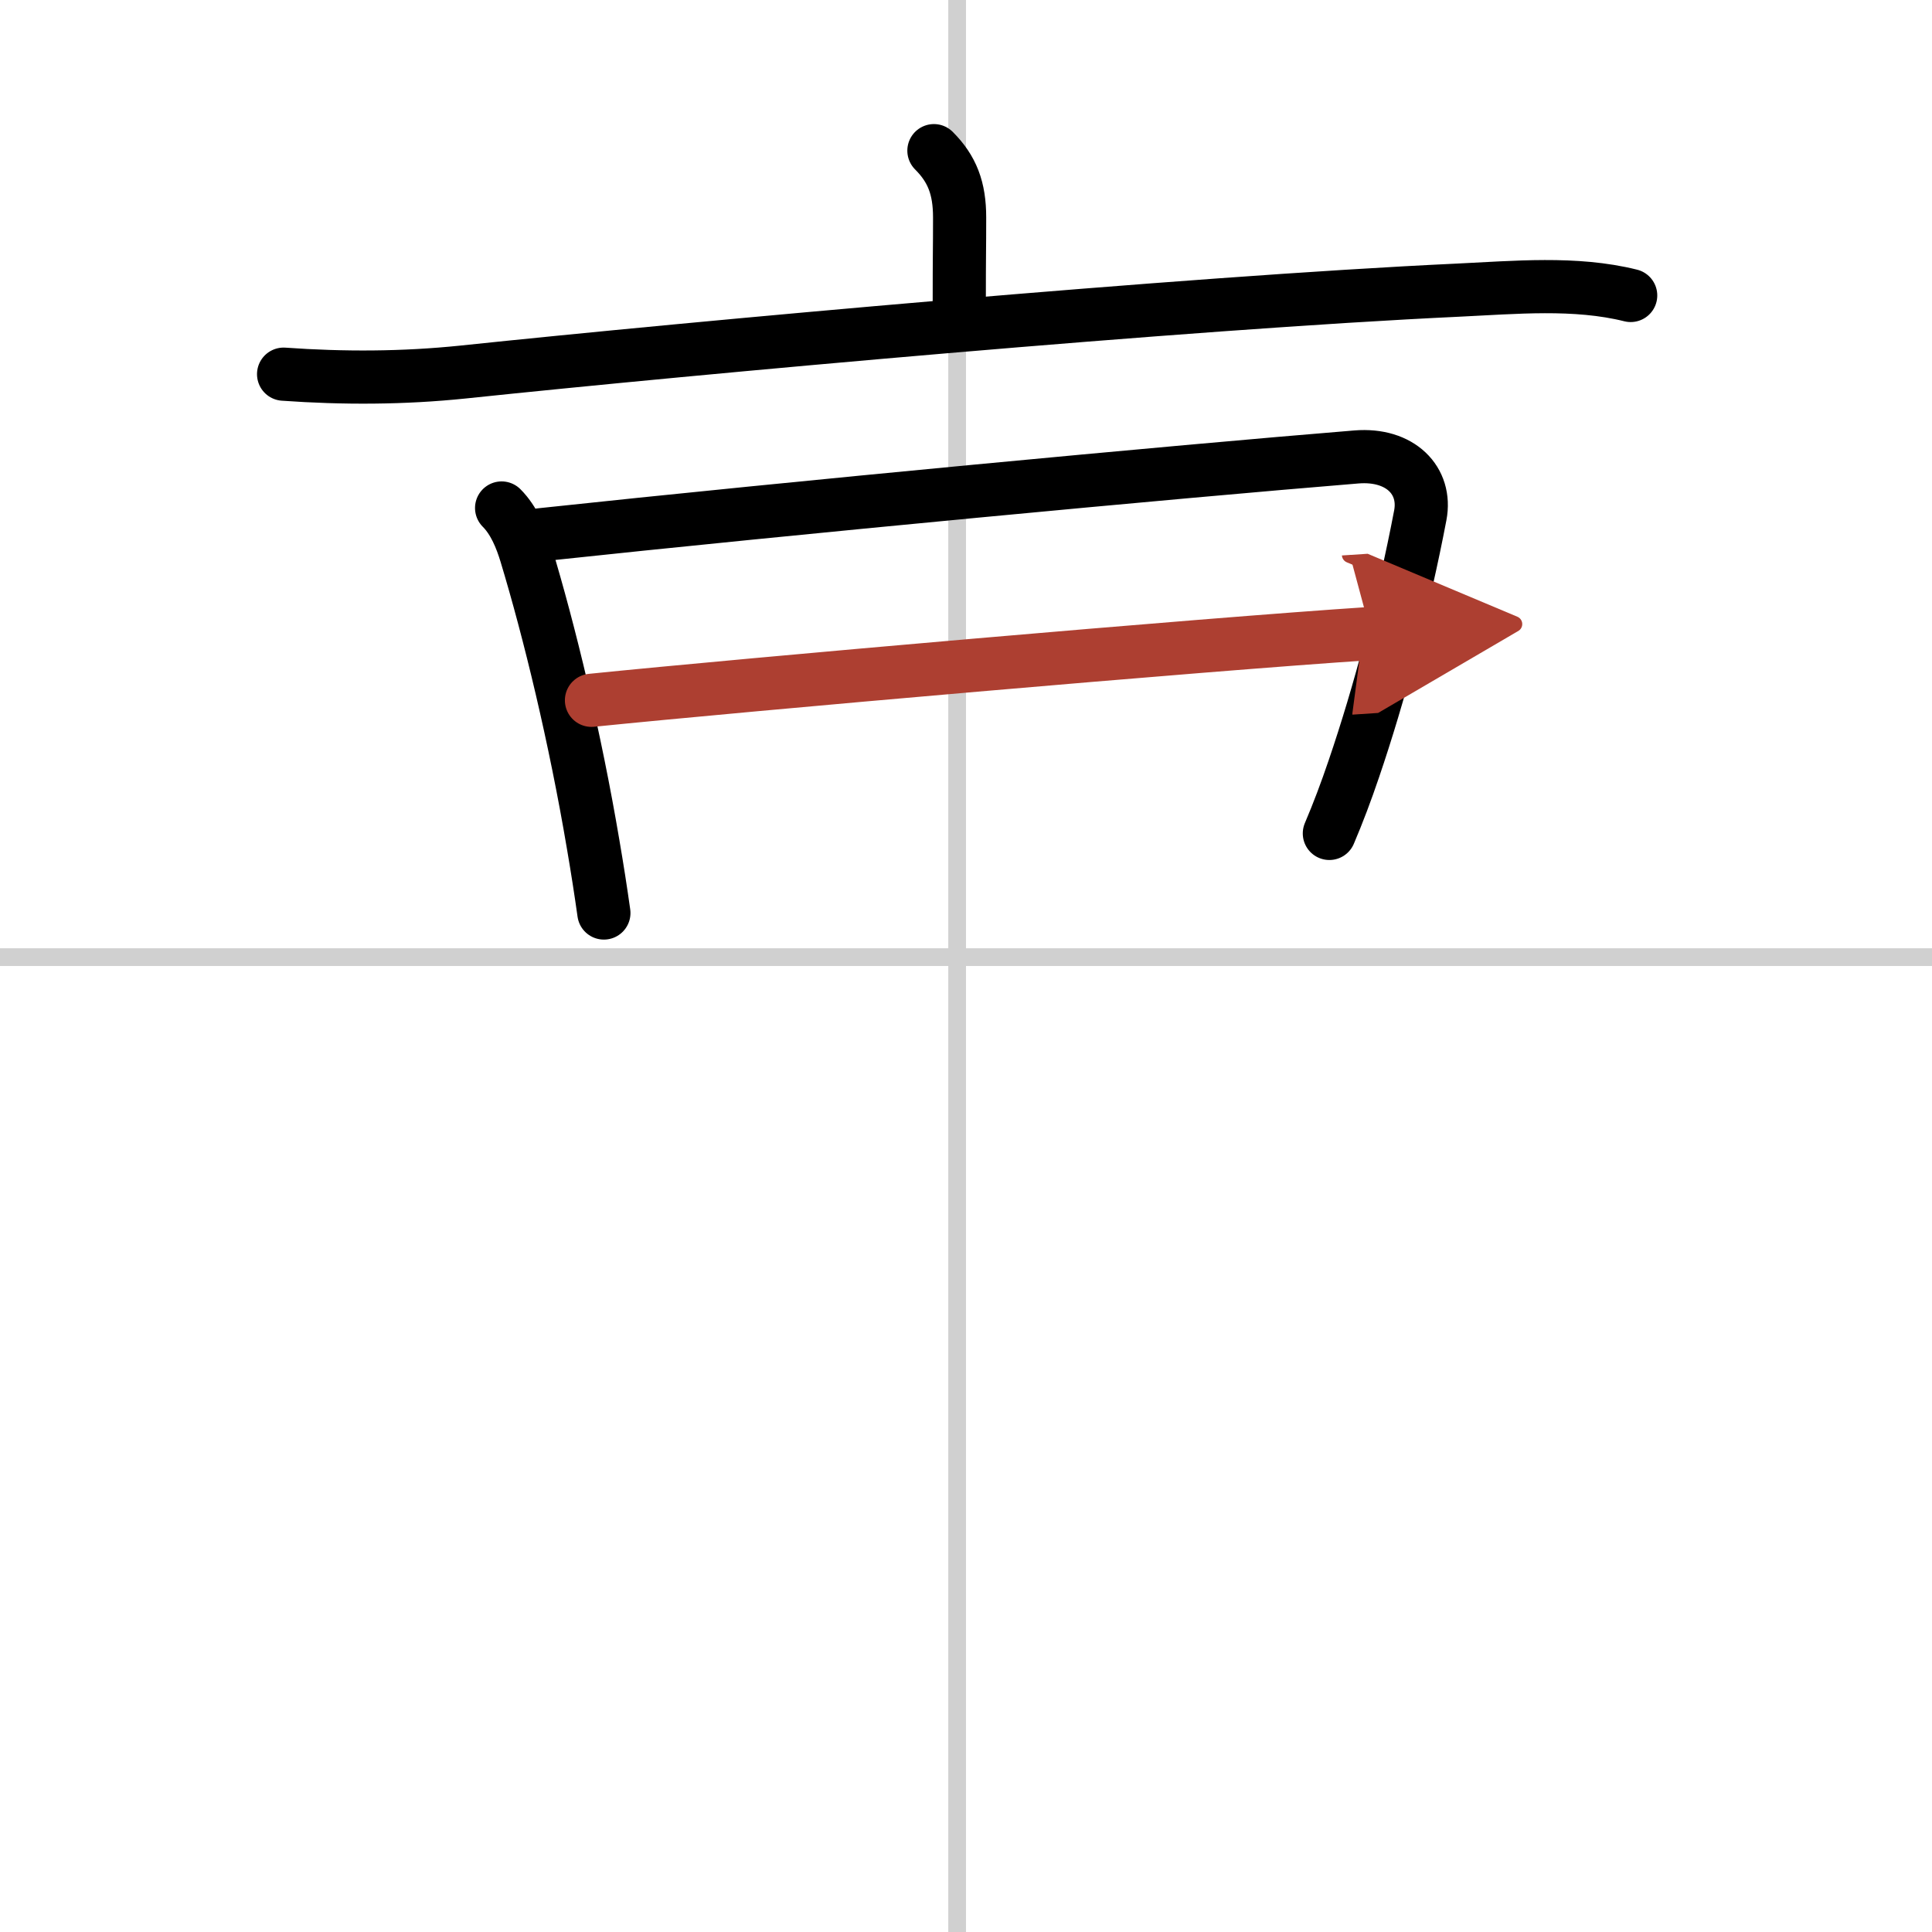
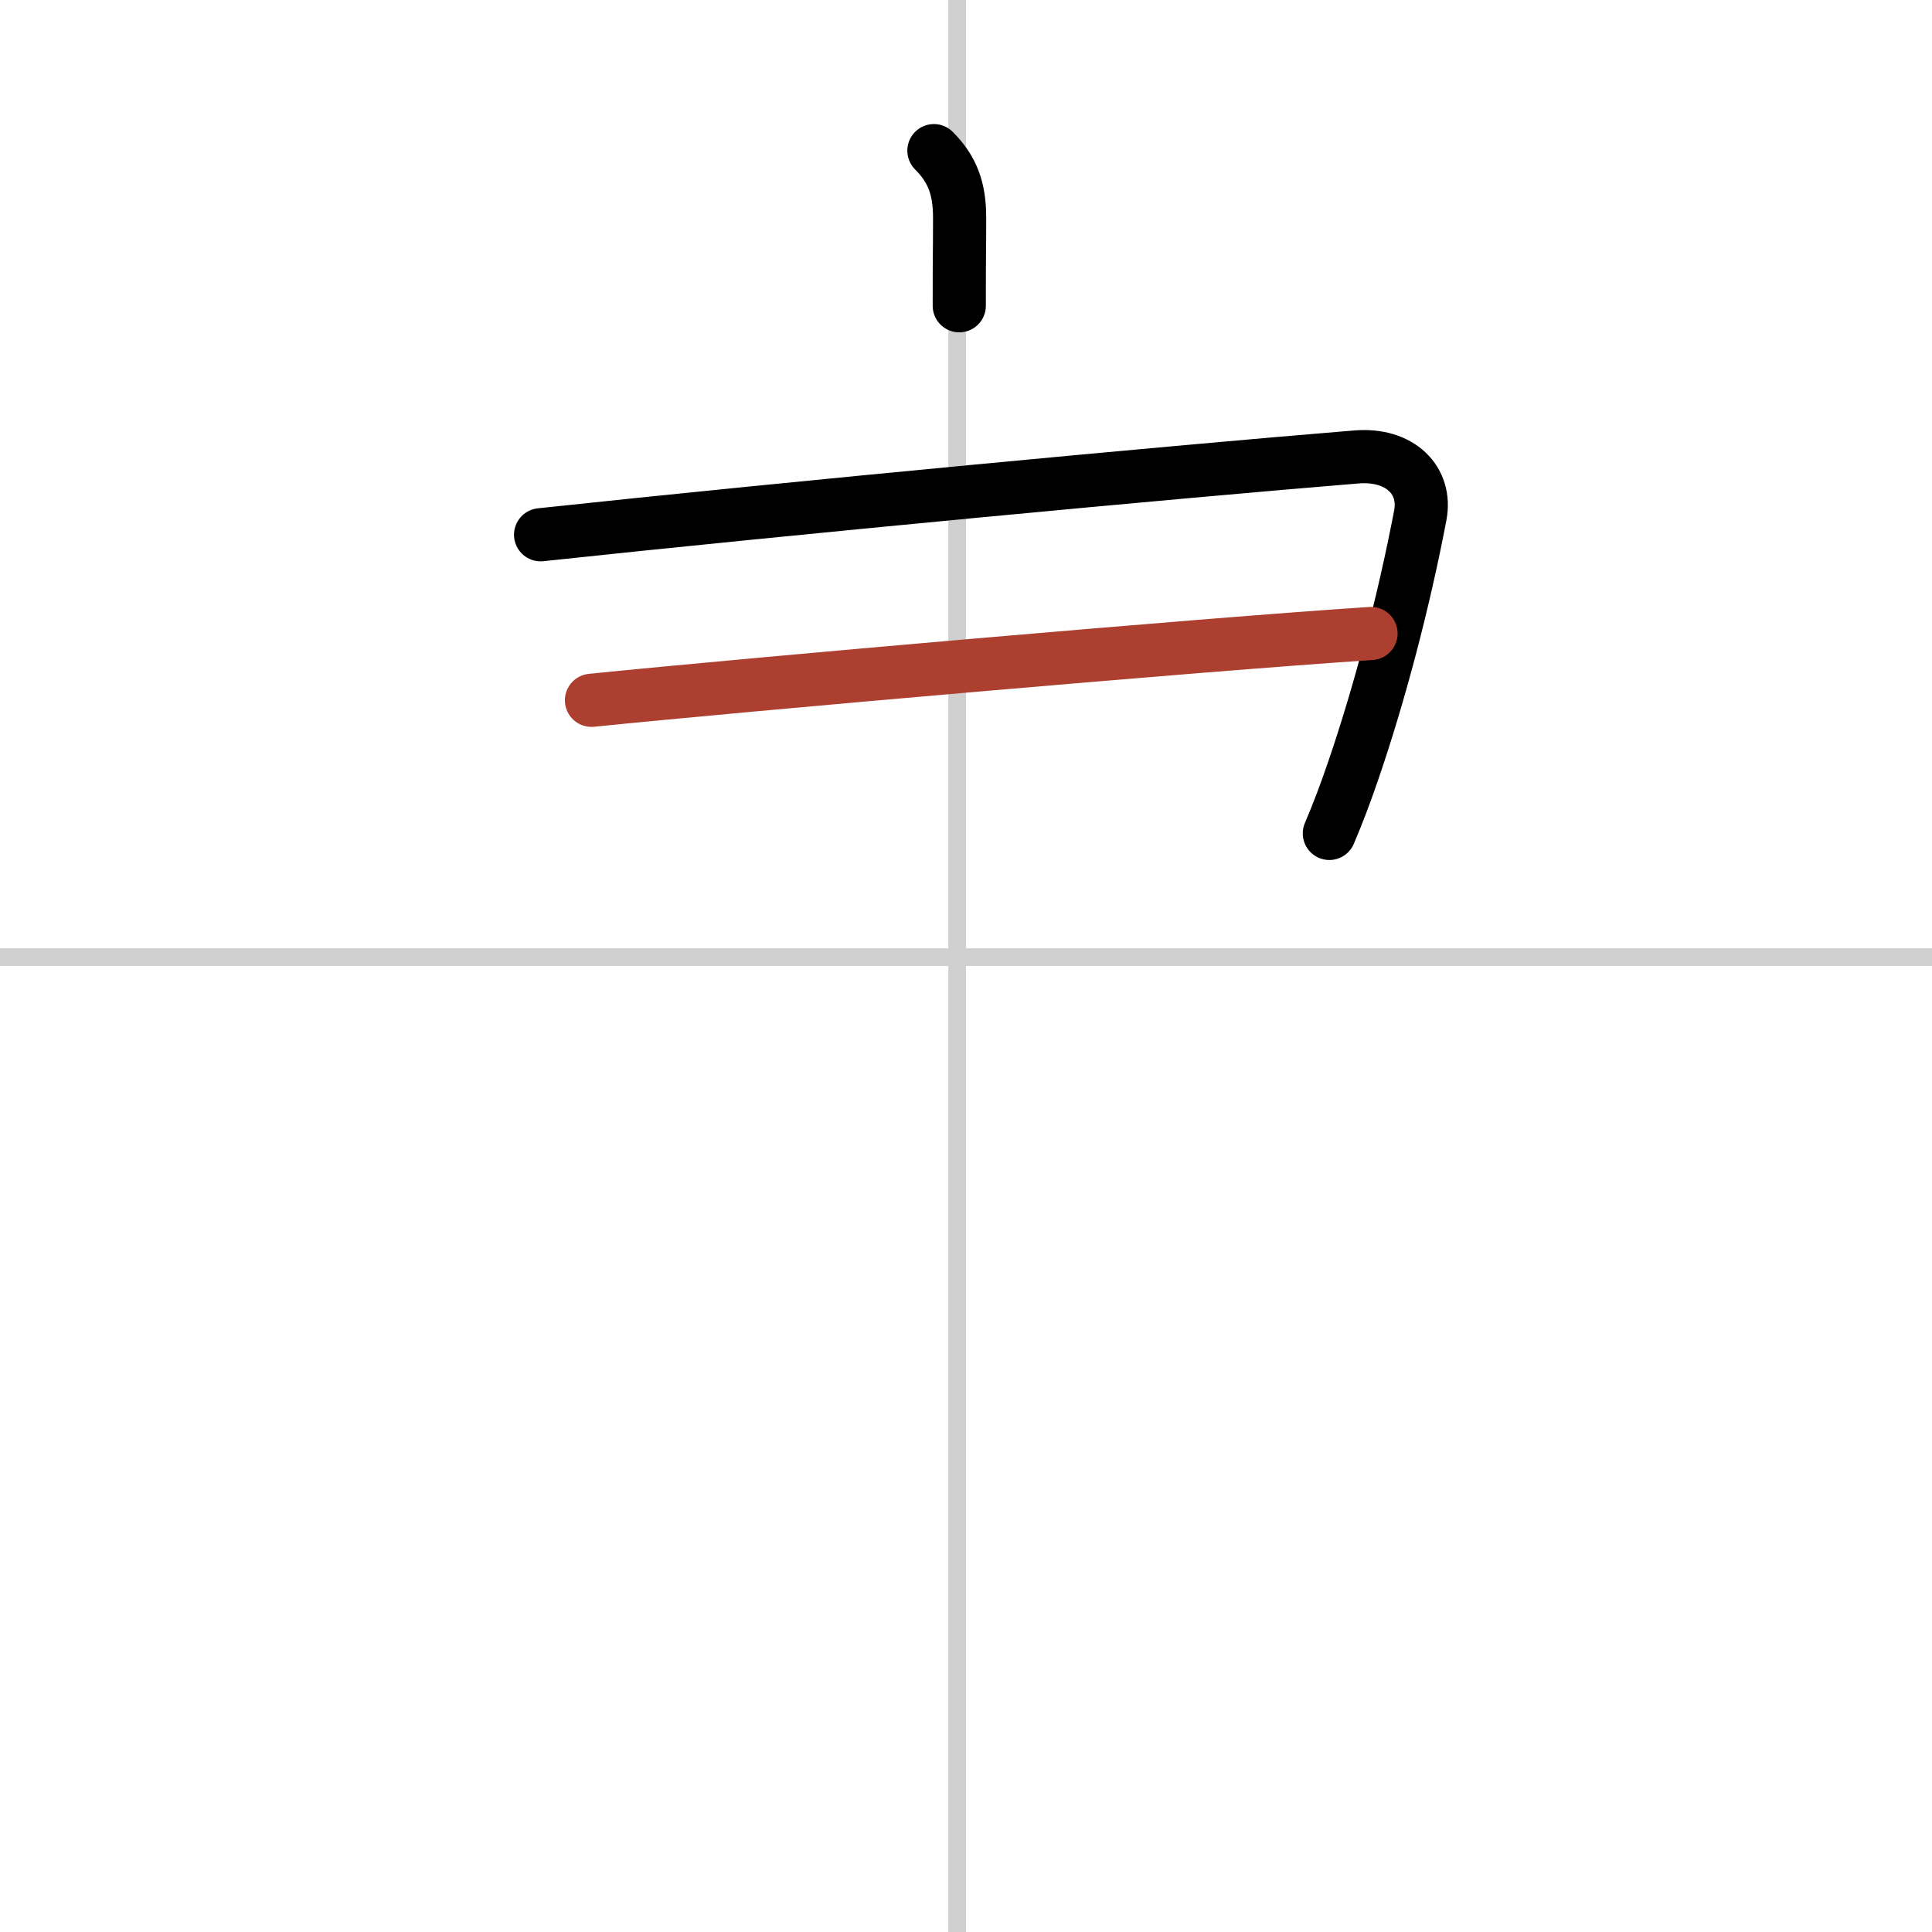
<svg xmlns="http://www.w3.org/2000/svg" width="400" height="400" viewBox="0 0 109 109">
  <defs>
    <marker id="a" markerWidth="4" orient="auto" refX="1" refY="5" viewBox="0 0 10 10">
-       <polyline points="0 0 10 5 0 10 1 5" fill="#ad3f31" stroke="#ad3f31" />
-     </marker>
+       </marker>
  </defs>
  <g fill="none" stroke="#000" stroke-linecap="round" stroke-linejoin="round" stroke-width="3">
    <rect width="100%" height="100%" fill="#fff" stroke="#fff" />
    <line x1="54" x2="54" y2="109" stroke="#d0d0d0" stroke-width="1" />
    <line x2="109" y1="54" y2="54" stroke="#d0d0d0" stroke-width="1" />
    <path d="m52.69 8.5c1.03 1.03 1.45 2.12 1.45 3.77 0 1.98-0.02 1.79-0.02 4.98" />
-     <path d="m16 21.11c3.38 0.24 6.74 0.23 10.12-0.12 13.14-1.38 40.73-3.9 56.13-4.62 3.2-0.15 6.62-0.48 9.75 0.3" />
-     <path d="m28.3 28.66c0.71 0.71 1.11 1.73 1.37 2.58 1.33 4.39 2.78 10.38 3.8 16.43 0.23 1.34 0.43 2.63 0.6 3.84" />
    <path d="m30.5 30.17c14.38-1.54 35.62-3.54 46.03-4.39 2.48-0.2 3.97 1.34 3.6 3.29-0.94 4.93-2.3 10.06-3.75 14.31-0.43 1.27-0.89 2.49-1.38 3.64" />
    <path d="m33.37 39.51c8.75-0.89 34.38-3.14 43.98-3.77" marker-end="url(#a)" stroke="#ad3f31" />
  </g>
</svg>